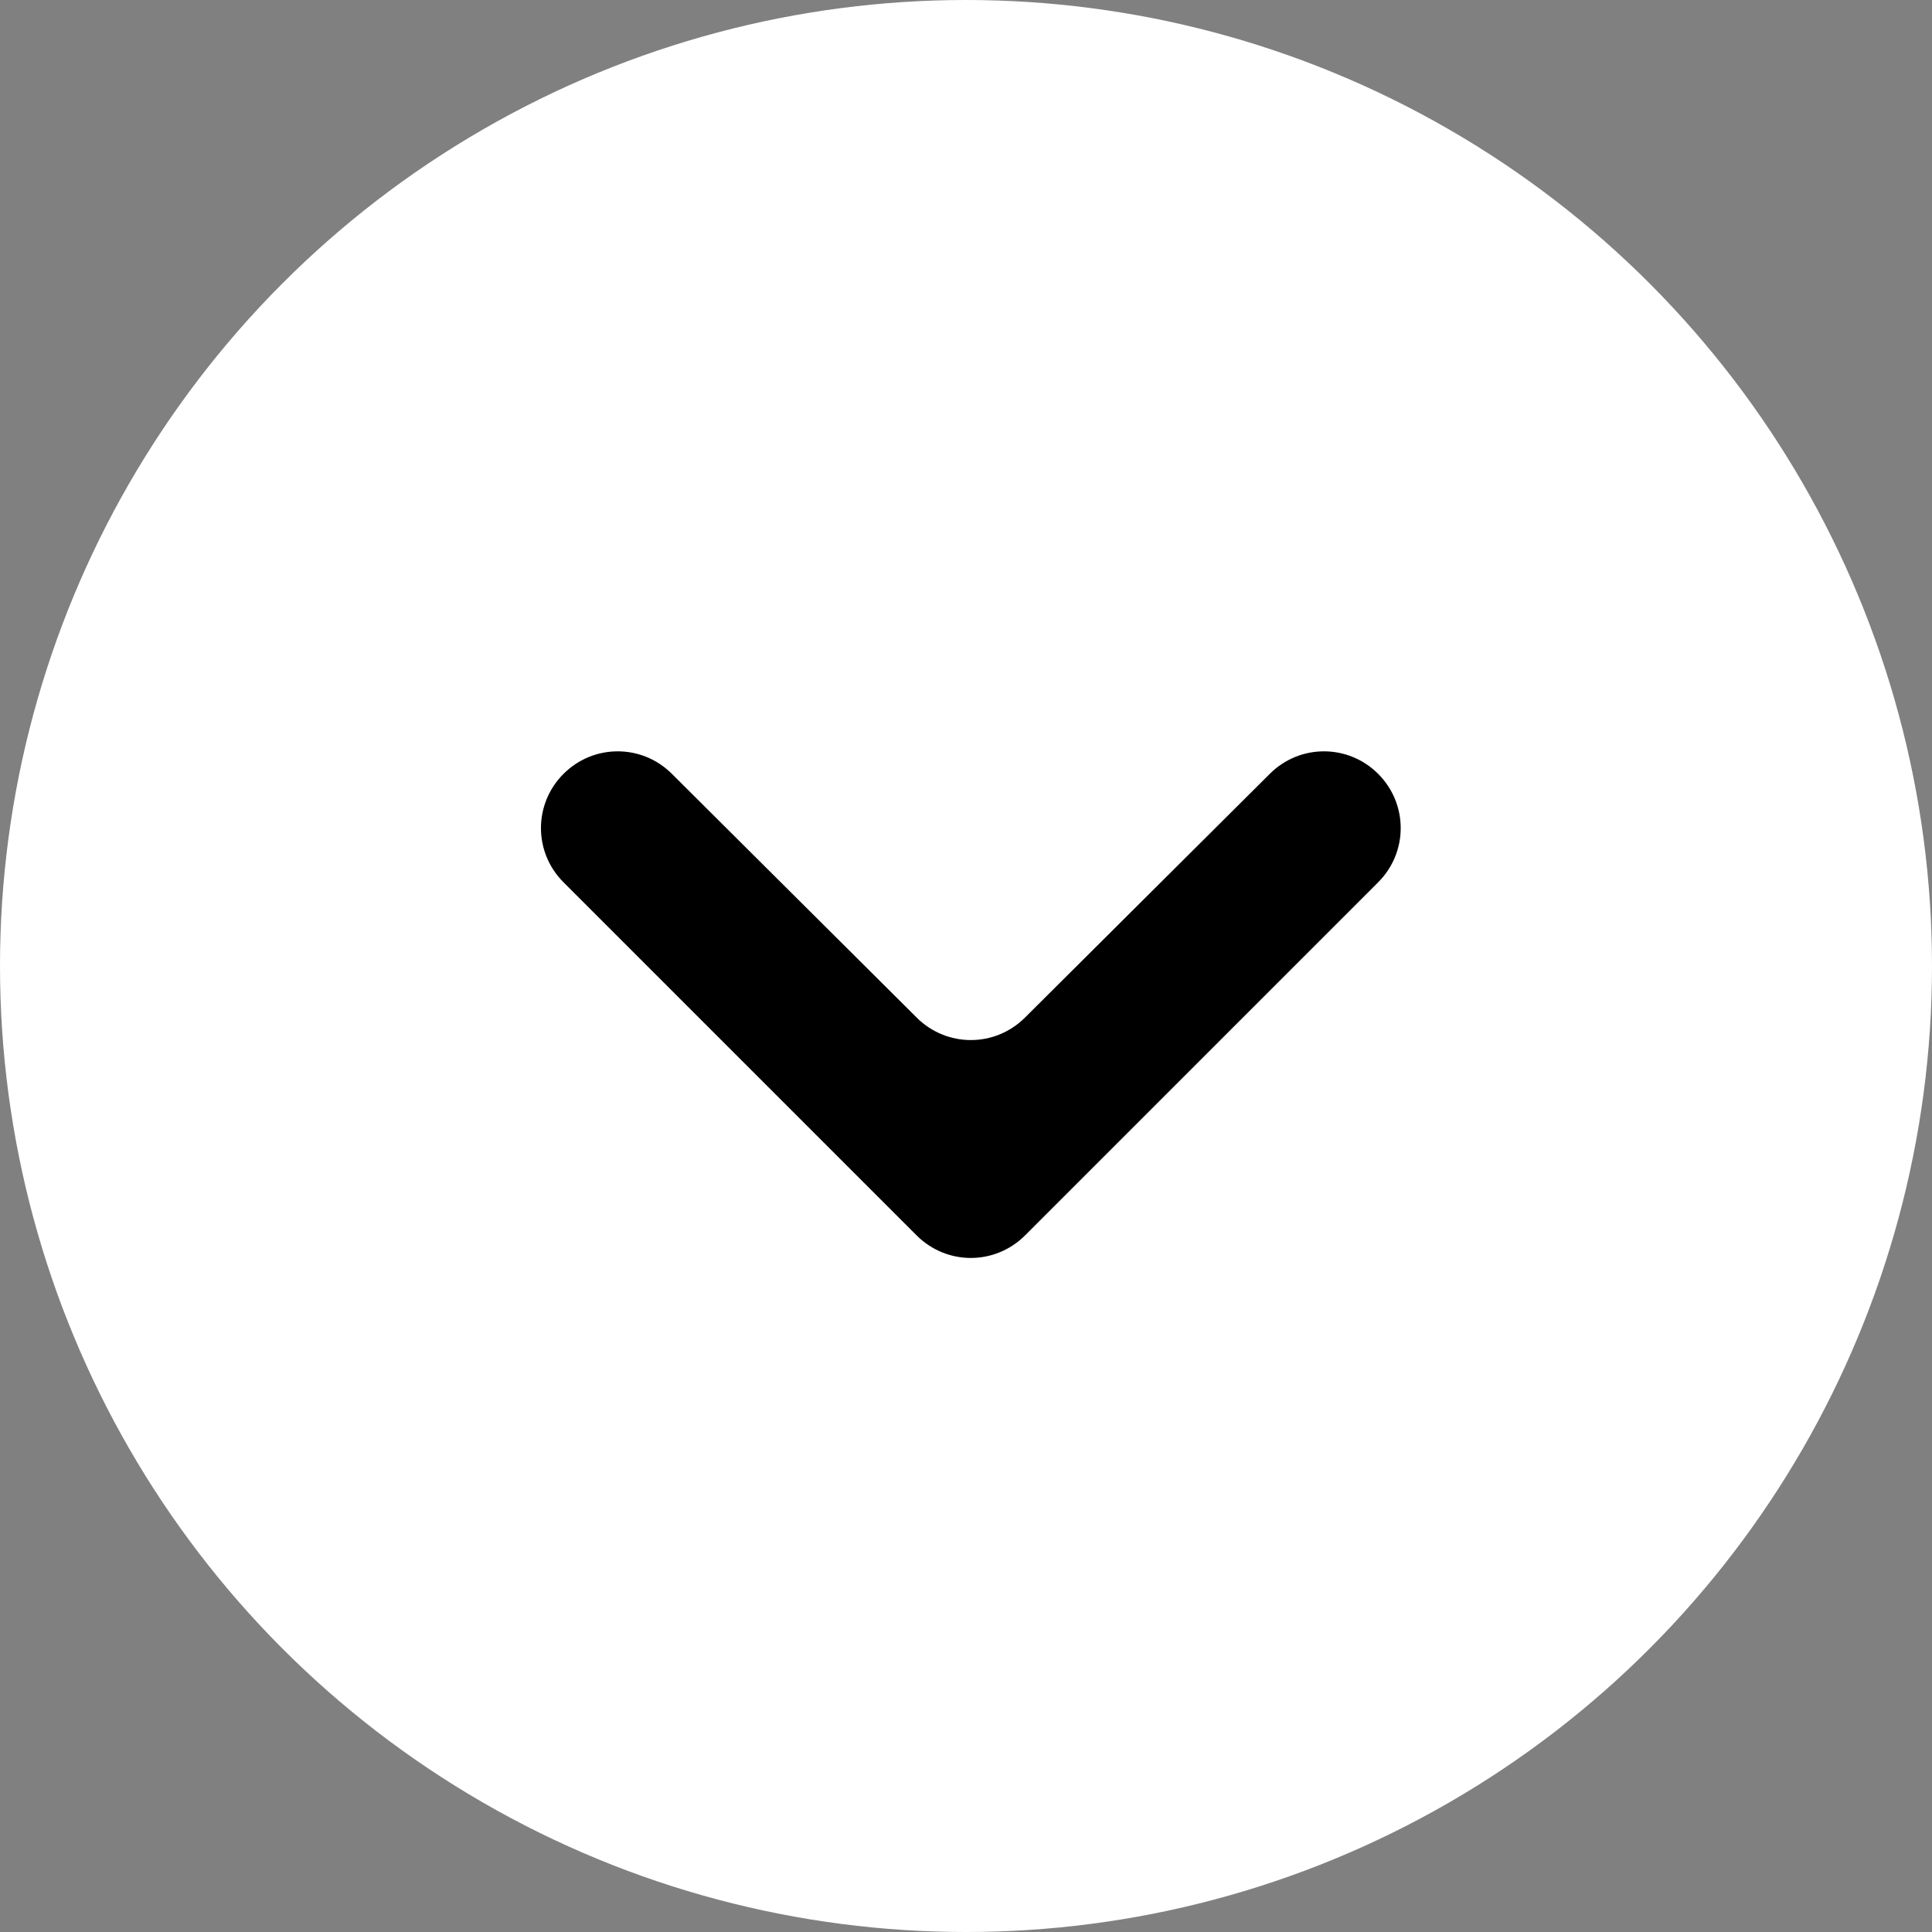
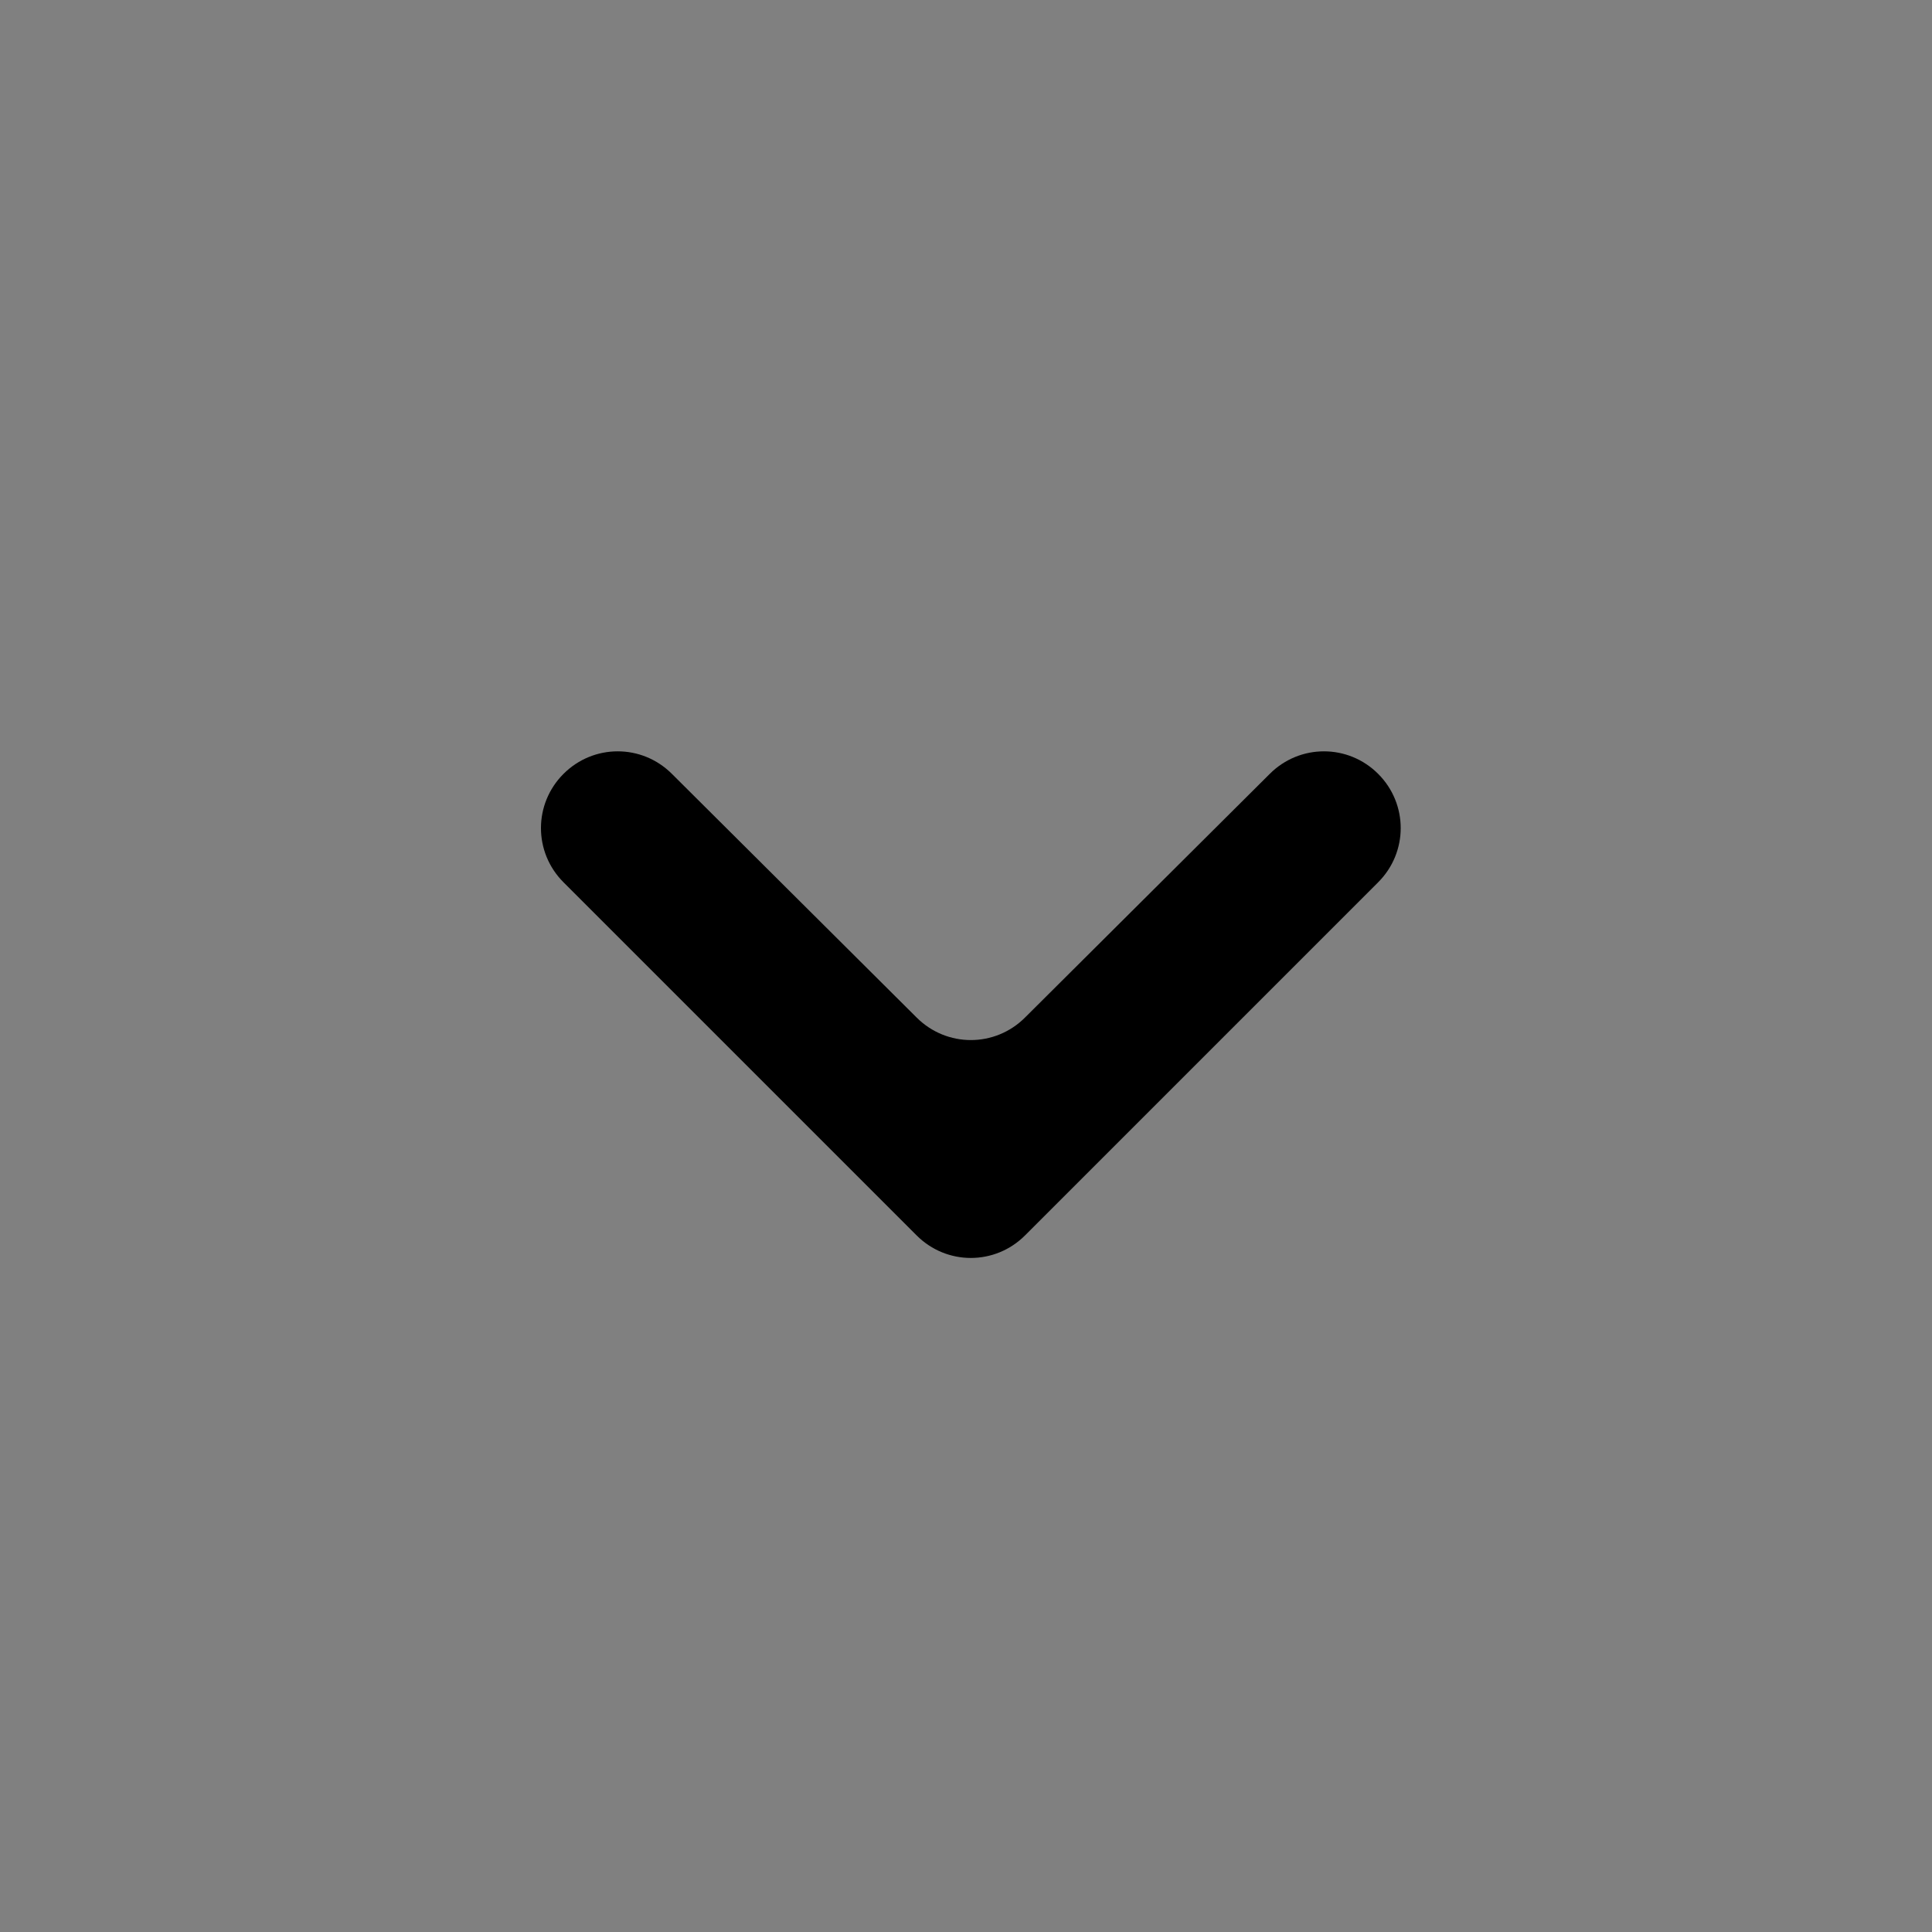
<svg xmlns="http://www.w3.org/2000/svg" id="_イヤー_2" viewBox="0 0 18 18">
  <rect x="0" y="0" width="18" height="18" fill="#808080" stroke="none" />
  <defs>
    <style>.cls-1{fill:#fff;}</style>
  </defs>
  <g id="_ンテンツ">
    <g>
-       <circle class="cls-1" cx="9" cy="9" r="9" />
-       <path d="M6.26,7.21l2.28,2.27c.28,.28,.73,.28,1.01,0l2.28-2.27c.28-.28,.73-.28,1.01,0h0c.28,.28,.28,.73,0,1.01l-3.29,3.29c-.28,.28-.73,.28-1.01,0l-3.29-3.29c-.28-.28-.28-.73,0-1.01h0c.28-.28,.73-.28,1.01,0Z" />
+       <path d="M6.26,7.21l2.28,2.27c.28,.28,.73,.28,1.01,0l2.28-2.27c.28-.28,.73-.28,1.01,0h0c.28,.28,.28,.73,0,1.01l-3.29,3.29c-.28,.28-.73,.28-1.01,0l-3.29-3.29c-.28-.28-.28-.73,0-1.01h0c.28-.28,.73-.28,1.01,0" />
    </g>
  </g>
</svg>